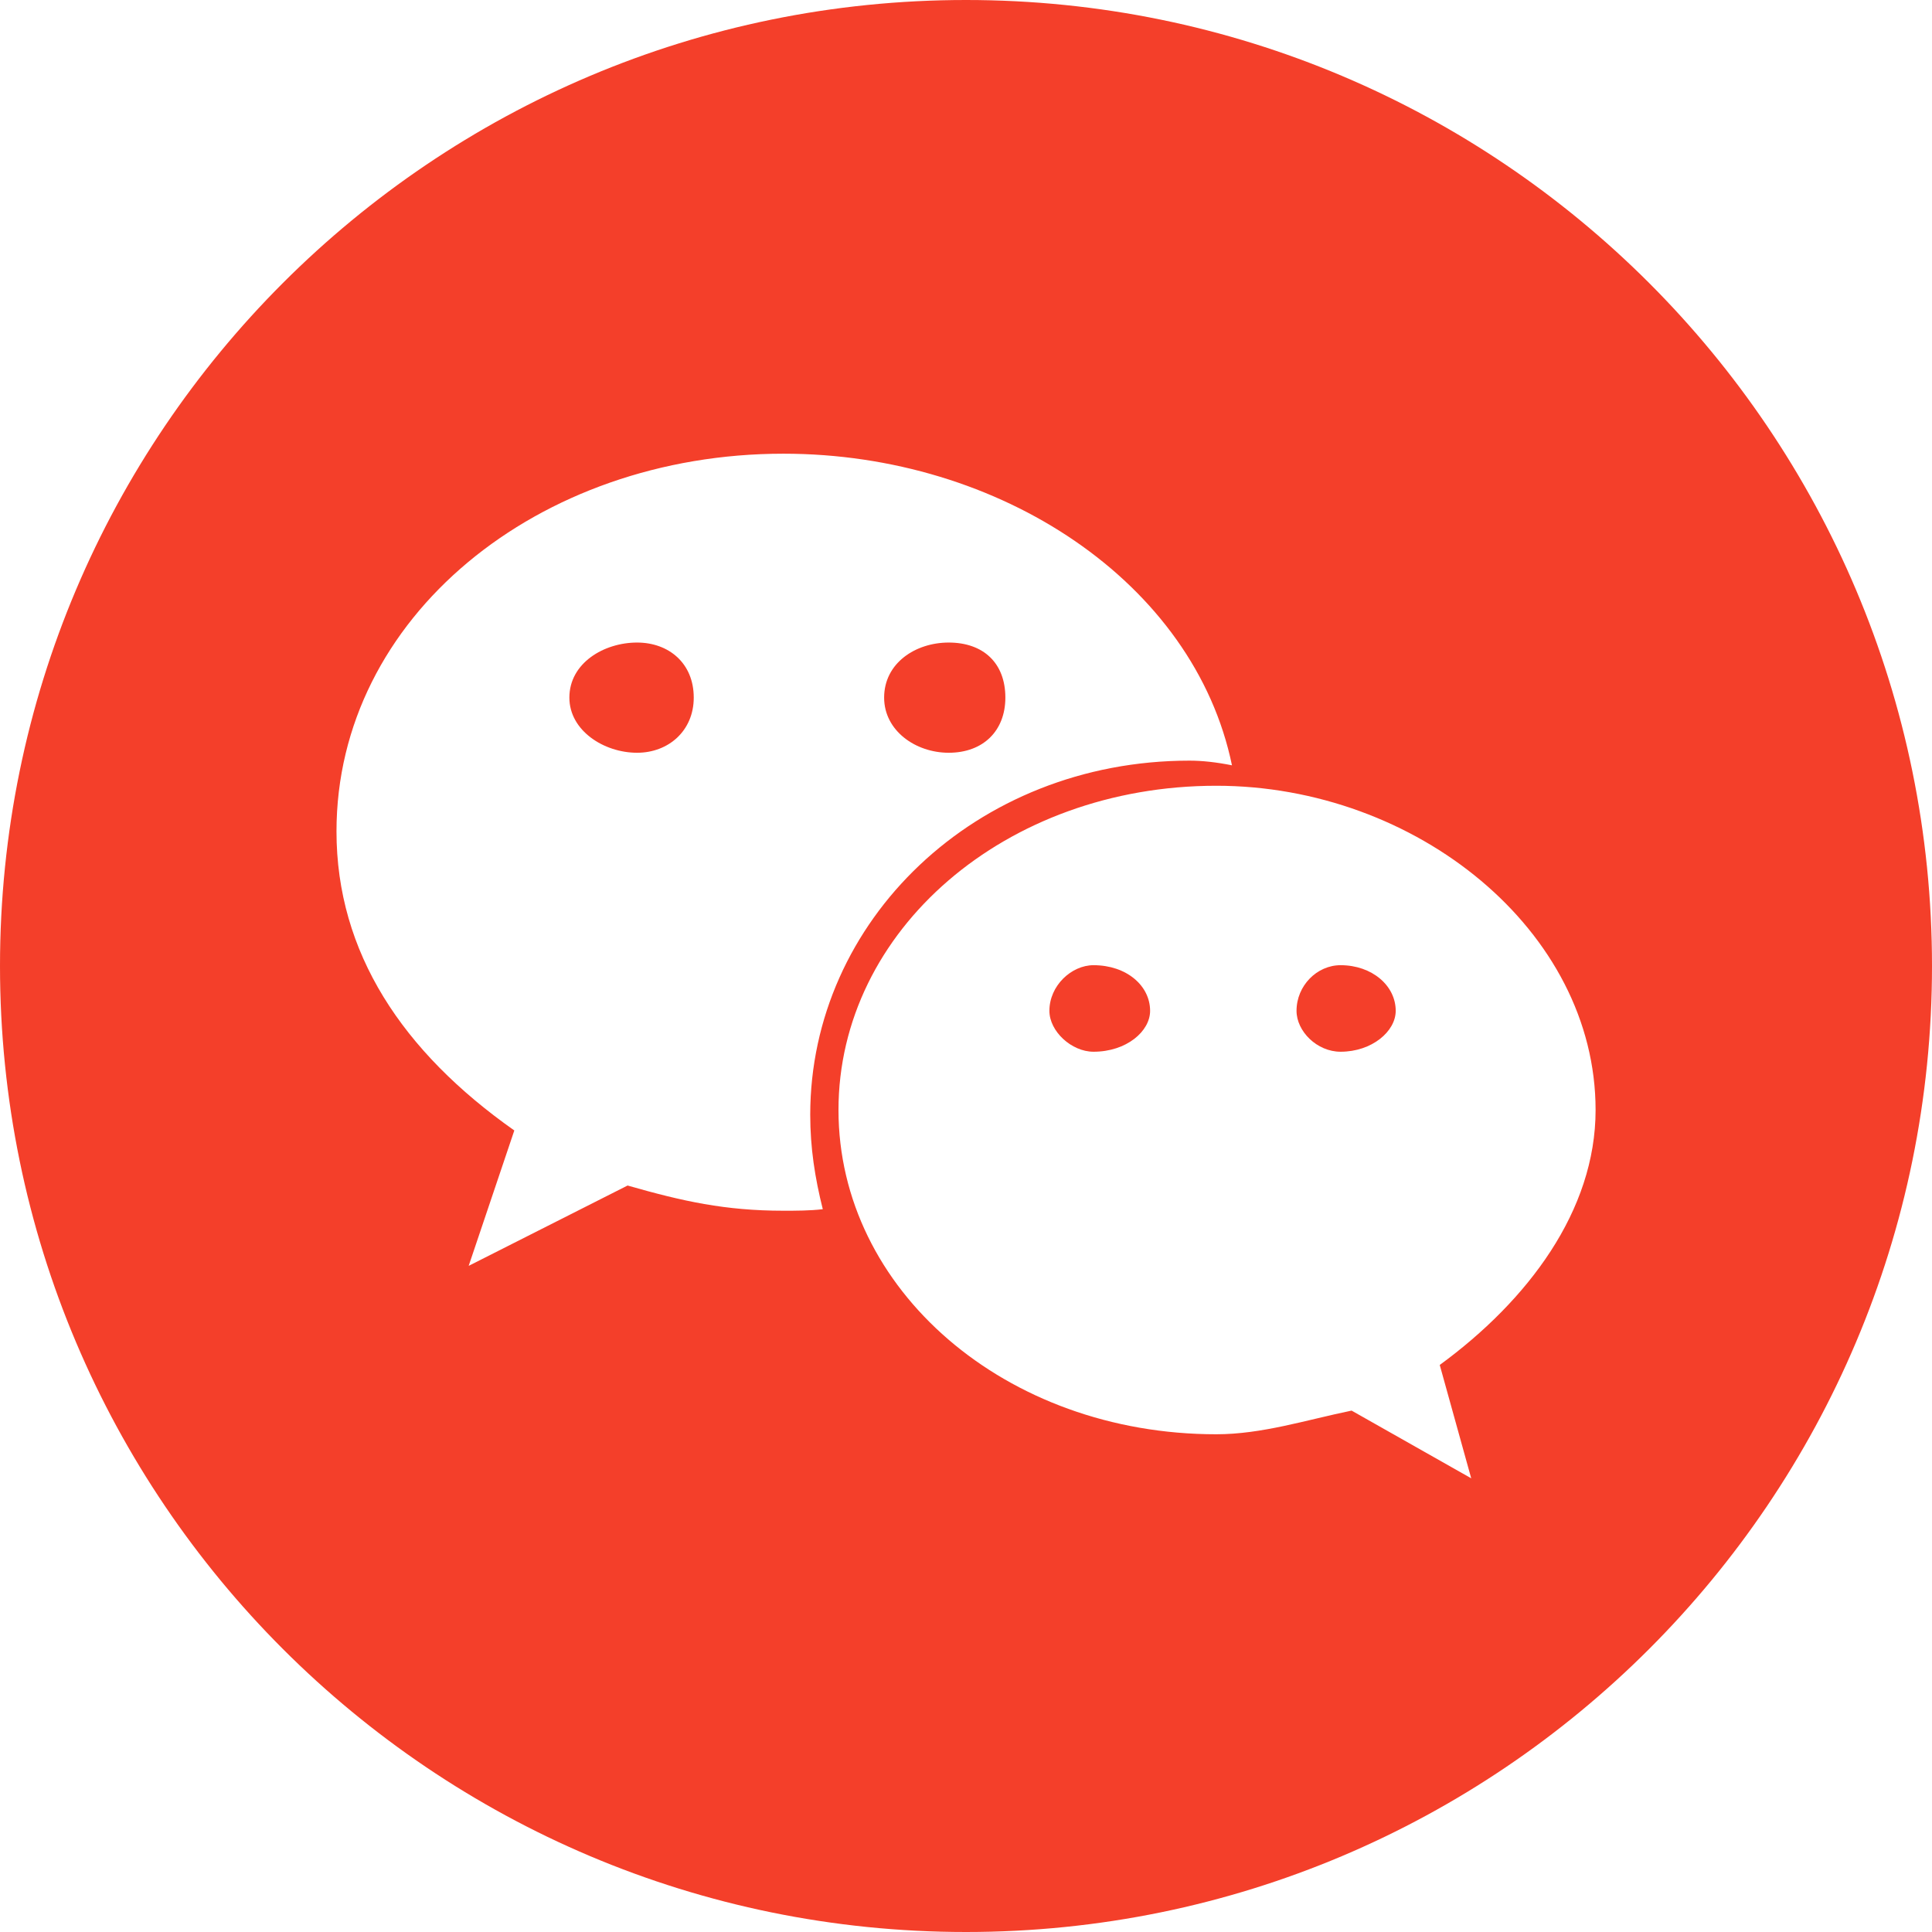
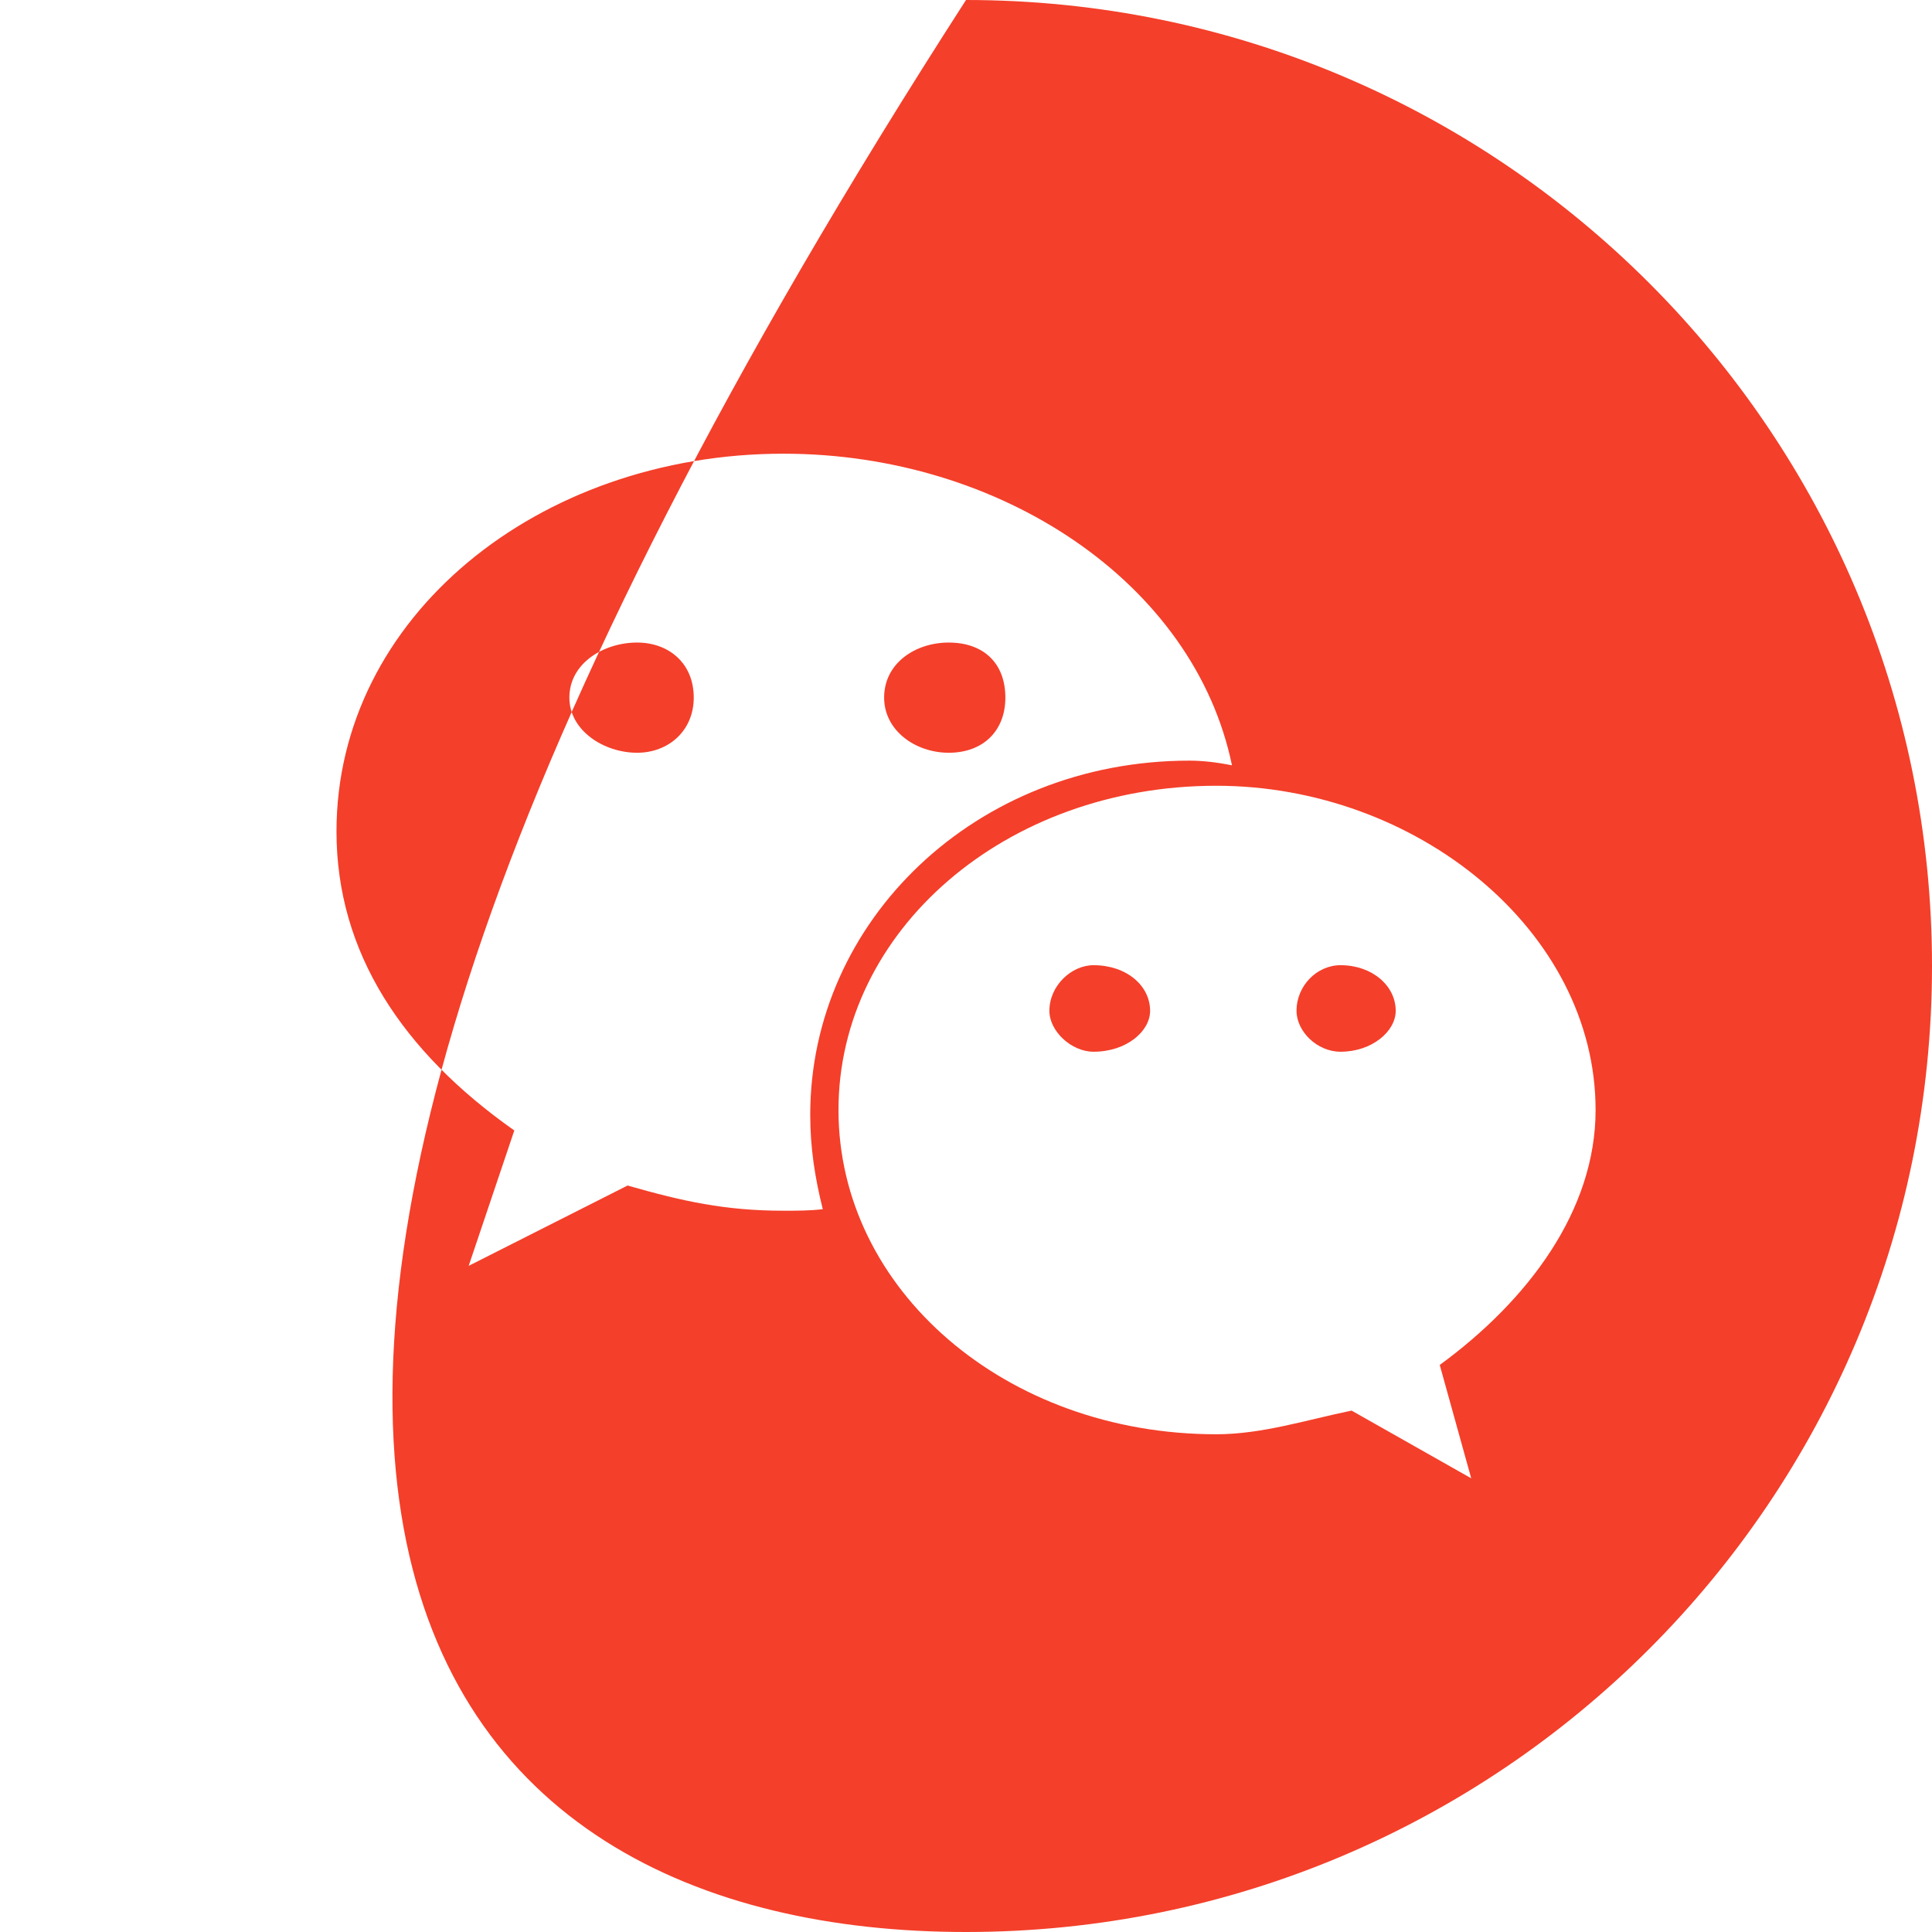
<svg xmlns="http://www.w3.org/2000/svg" width="24" height="24" viewBox="0 0 24 24" fill="none">
-   <path d="M13.584 11.99C13.31 11.99 13.036 12.244 13.036 12.557C13.036 12.811 13.31 13.065 13.584 13.065C13.994 13.065 14.287 12.811 14.287 12.557C14.287 12.244 13.994 11.99 13.584 11.99ZM11.785 9.351C12.215 9.351 12.489 9.077 12.489 8.666C12.489 8.236 12.215 7.982 11.785 7.982C11.374 7.982 10.983 8.236 10.983 8.666C10.983 9.077 11.374 9.351 11.785 9.351ZM12 0C5.373 0 0 5.373 0 12C0 18.627 5.373 24 12 24C18.628 24 24 18.627 24 12C24 5.373 18.628 0 12 0ZM9.732 15.04C9.009 15.04 8.481 14.923 7.796 14.727L5.822 15.725L6.389 14.043C5.001 13.066 4.18 11.834 4.18 10.328C4.18 7.669 6.682 5.636 9.732 5.636C12.43 5.636 14.835 7.239 15.304 9.507C15.109 9.468 14.933 9.449 14.776 9.449C12.117 9.449 10.065 11.443 10.065 13.848C10.065 14.258 10.123 14.63 10.221 15.021C10.065 15.04 9.889 15.04 9.732 15.04ZM17.885 16.956L18.276 18.364L16.79 17.523C16.223 17.64 15.676 17.817 15.109 17.817C12.489 17.817 10.416 16.018 10.416 13.789C10.416 11.56 12.489 9.761 15.109 9.761C17.592 9.761 19.821 11.56 19.821 13.789C19.821 15.04 18.98 16.155 17.885 16.956ZM7.914 7.982C7.503 7.982 7.073 8.236 7.073 8.666C7.073 9.077 7.503 9.351 7.914 9.351C8.305 9.351 8.618 9.077 8.618 8.666C8.618 8.236 8.305 7.982 7.914 7.982ZM16.653 11.99C16.36 11.99 16.106 12.244 16.106 12.557C16.106 12.811 16.36 13.065 16.653 13.065C17.044 13.065 17.338 12.811 17.338 12.557C17.338 12.244 17.044 11.99 16.653 11.99Z" fill="#F43F2A" />
+   <path d="M13.584 11.99C13.31 11.99 13.036 12.244 13.036 12.557C13.036 12.811 13.31 13.065 13.584 13.065C13.994 13.065 14.287 12.811 14.287 12.557C14.287 12.244 13.994 11.99 13.584 11.99ZM11.785 9.351C12.215 9.351 12.489 9.077 12.489 8.666C12.489 8.236 12.215 7.982 11.785 7.982C11.374 7.982 10.983 8.236 10.983 8.666C10.983 9.077 11.374 9.351 11.785 9.351ZM12 0C0 18.627 5.373 24 12 24C18.628 24 24 18.627 24 12C24 5.373 18.628 0 12 0ZM9.732 15.04C9.009 15.04 8.481 14.923 7.796 14.727L5.822 15.725L6.389 14.043C5.001 13.066 4.18 11.834 4.18 10.328C4.18 7.669 6.682 5.636 9.732 5.636C12.43 5.636 14.835 7.239 15.304 9.507C15.109 9.468 14.933 9.449 14.776 9.449C12.117 9.449 10.065 11.443 10.065 13.848C10.065 14.258 10.123 14.63 10.221 15.021C10.065 15.04 9.889 15.04 9.732 15.04ZM17.885 16.956L18.276 18.364L16.79 17.523C16.223 17.64 15.676 17.817 15.109 17.817C12.489 17.817 10.416 16.018 10.416 13.789C10.416 11.56 12.489 9.761 15.109 9.761C17.592 9.761 19.821 11.56 19.821 13.789C19.821 15.04 18.98 16.155 17.885 16.956ZM7.914 7.982C7.503 7.982 7.073 8.236 7.073 8.666C7.073 9.077 7.503 9.351 7.914 9.351C8.305 9.351 8.618 9.077 8.618 8.666C8.618 8.236 8.305 7.982 7.914 7.982ZM16.653 11.99C16.36 11.99 16.106 12.244 16.106 12.557C16.106 12.811 16.36 13.065 16.653 13.065C17.044 13.065 17.338 12.811 17.338 12.557C17.338 12.244 17.044 11.99 16.653 11.99Z" fill="#F43F2A" />
</svg>